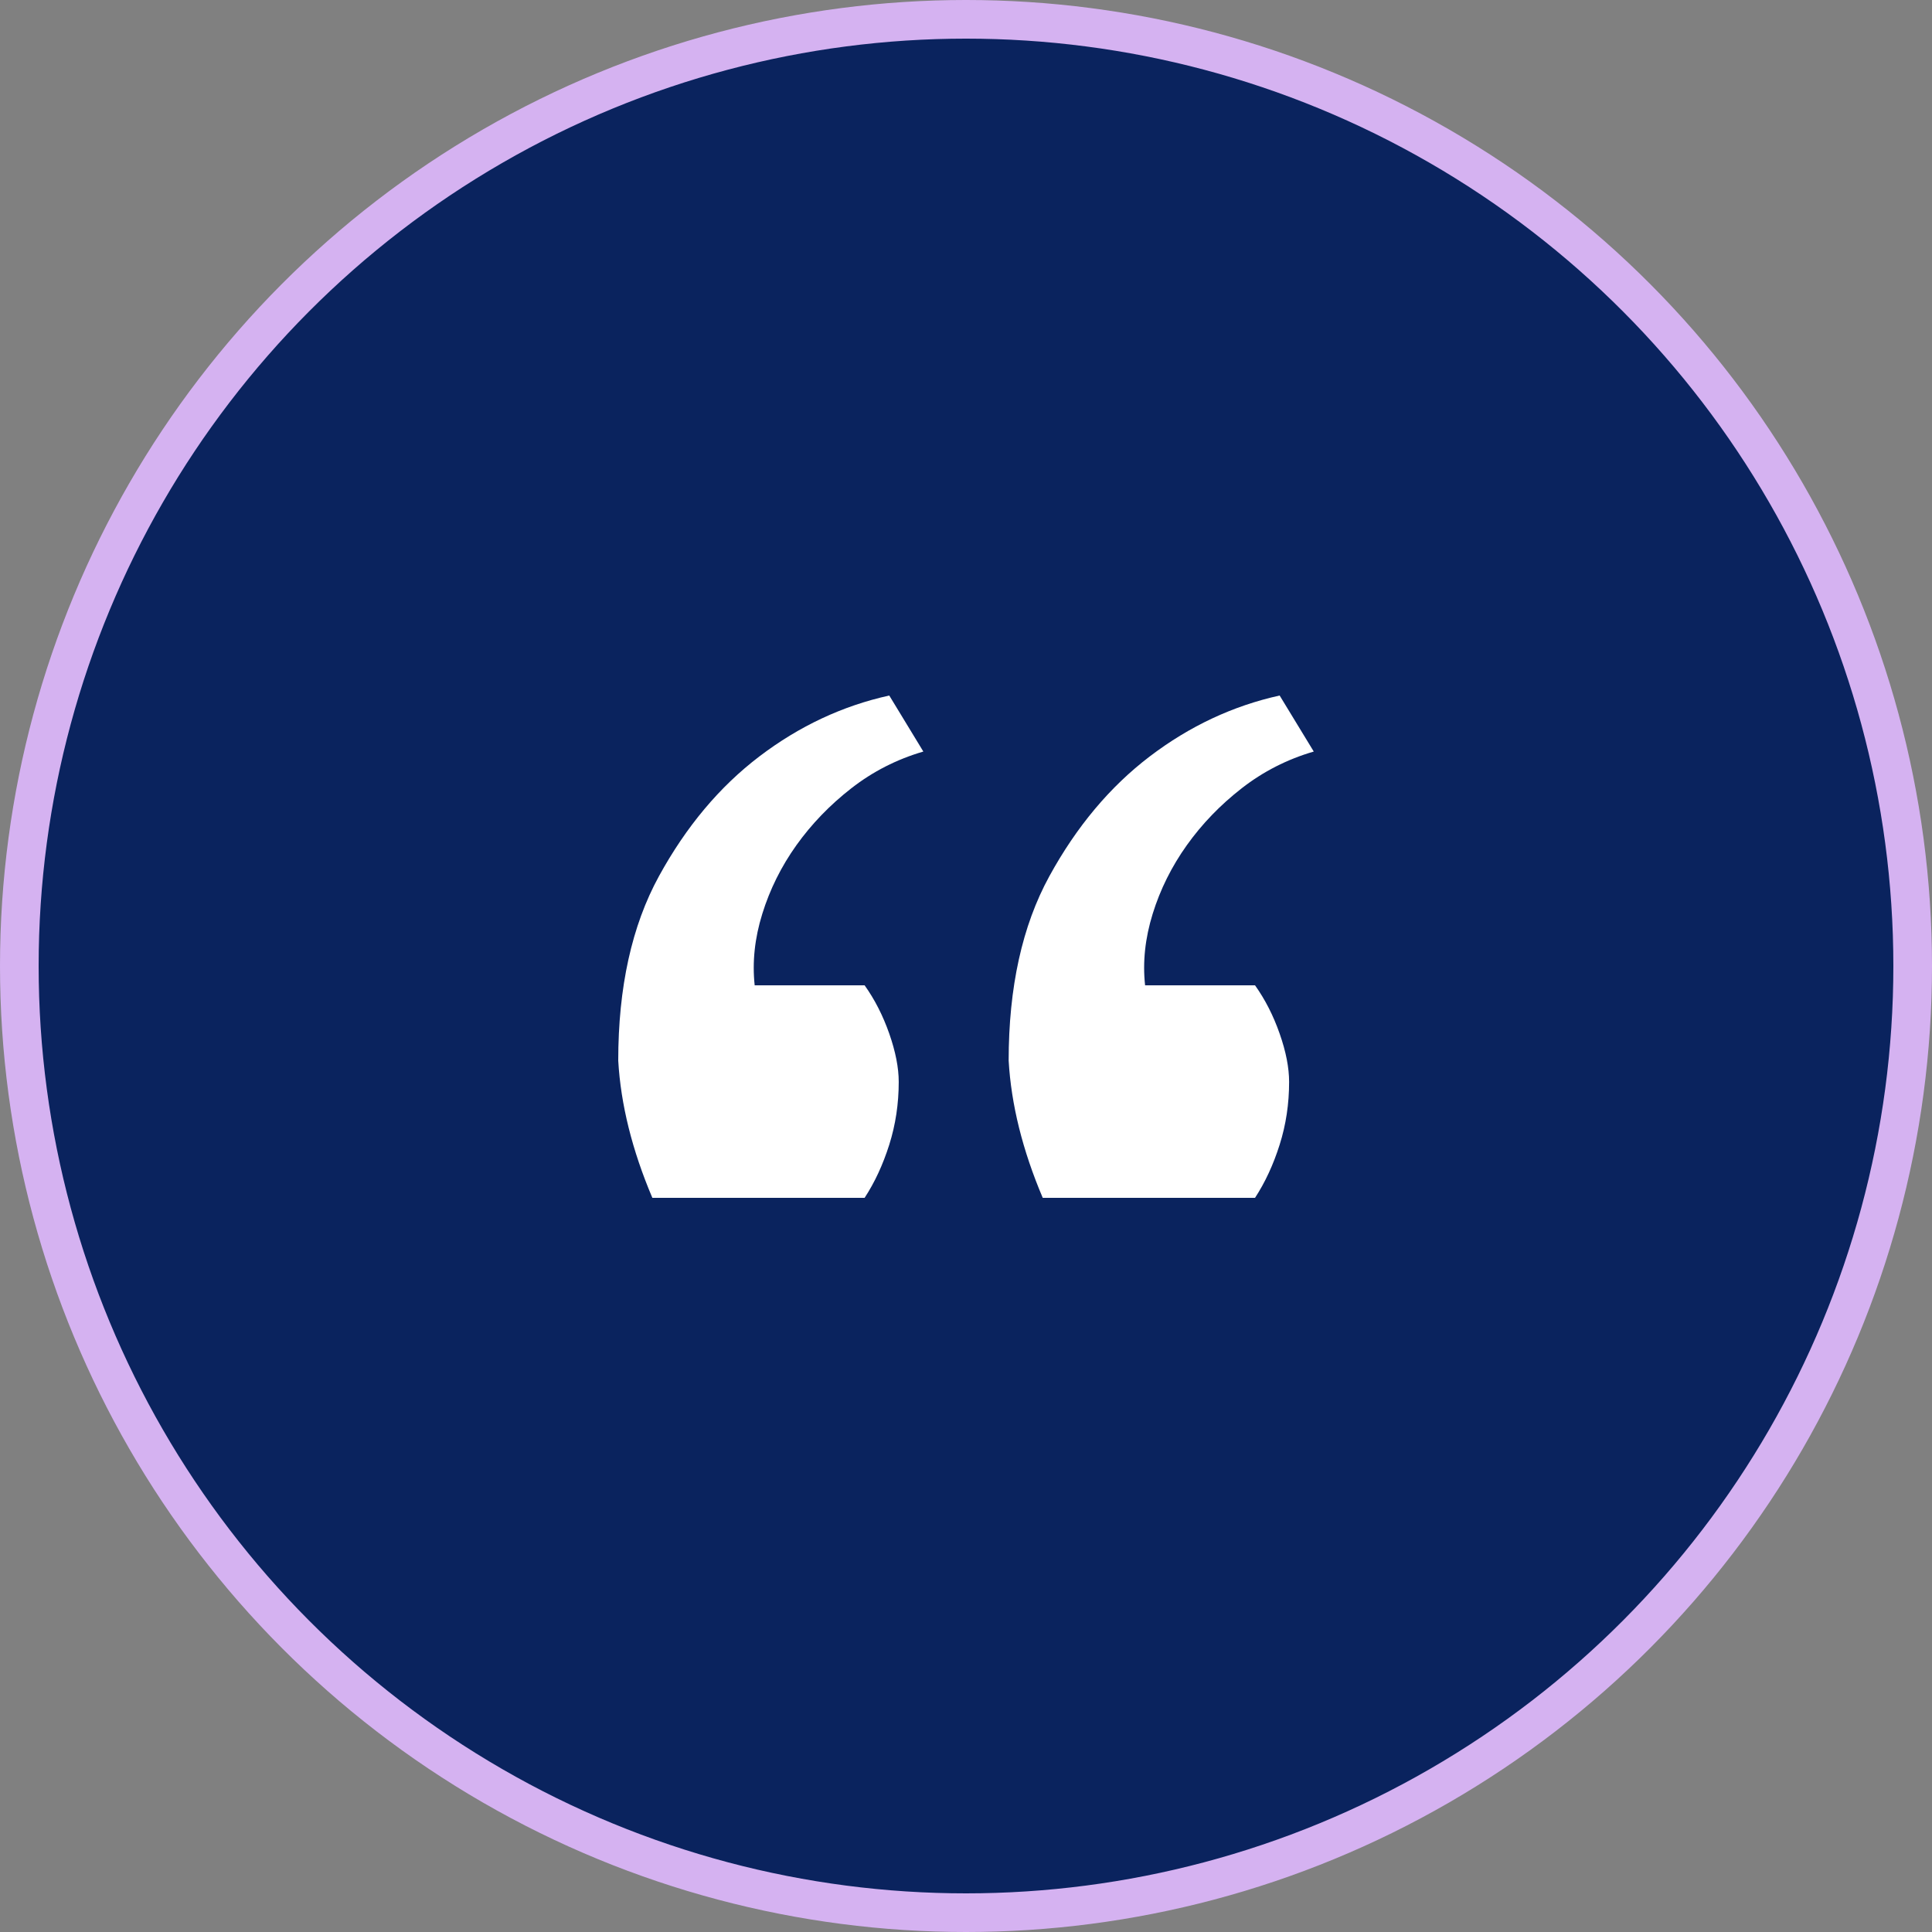
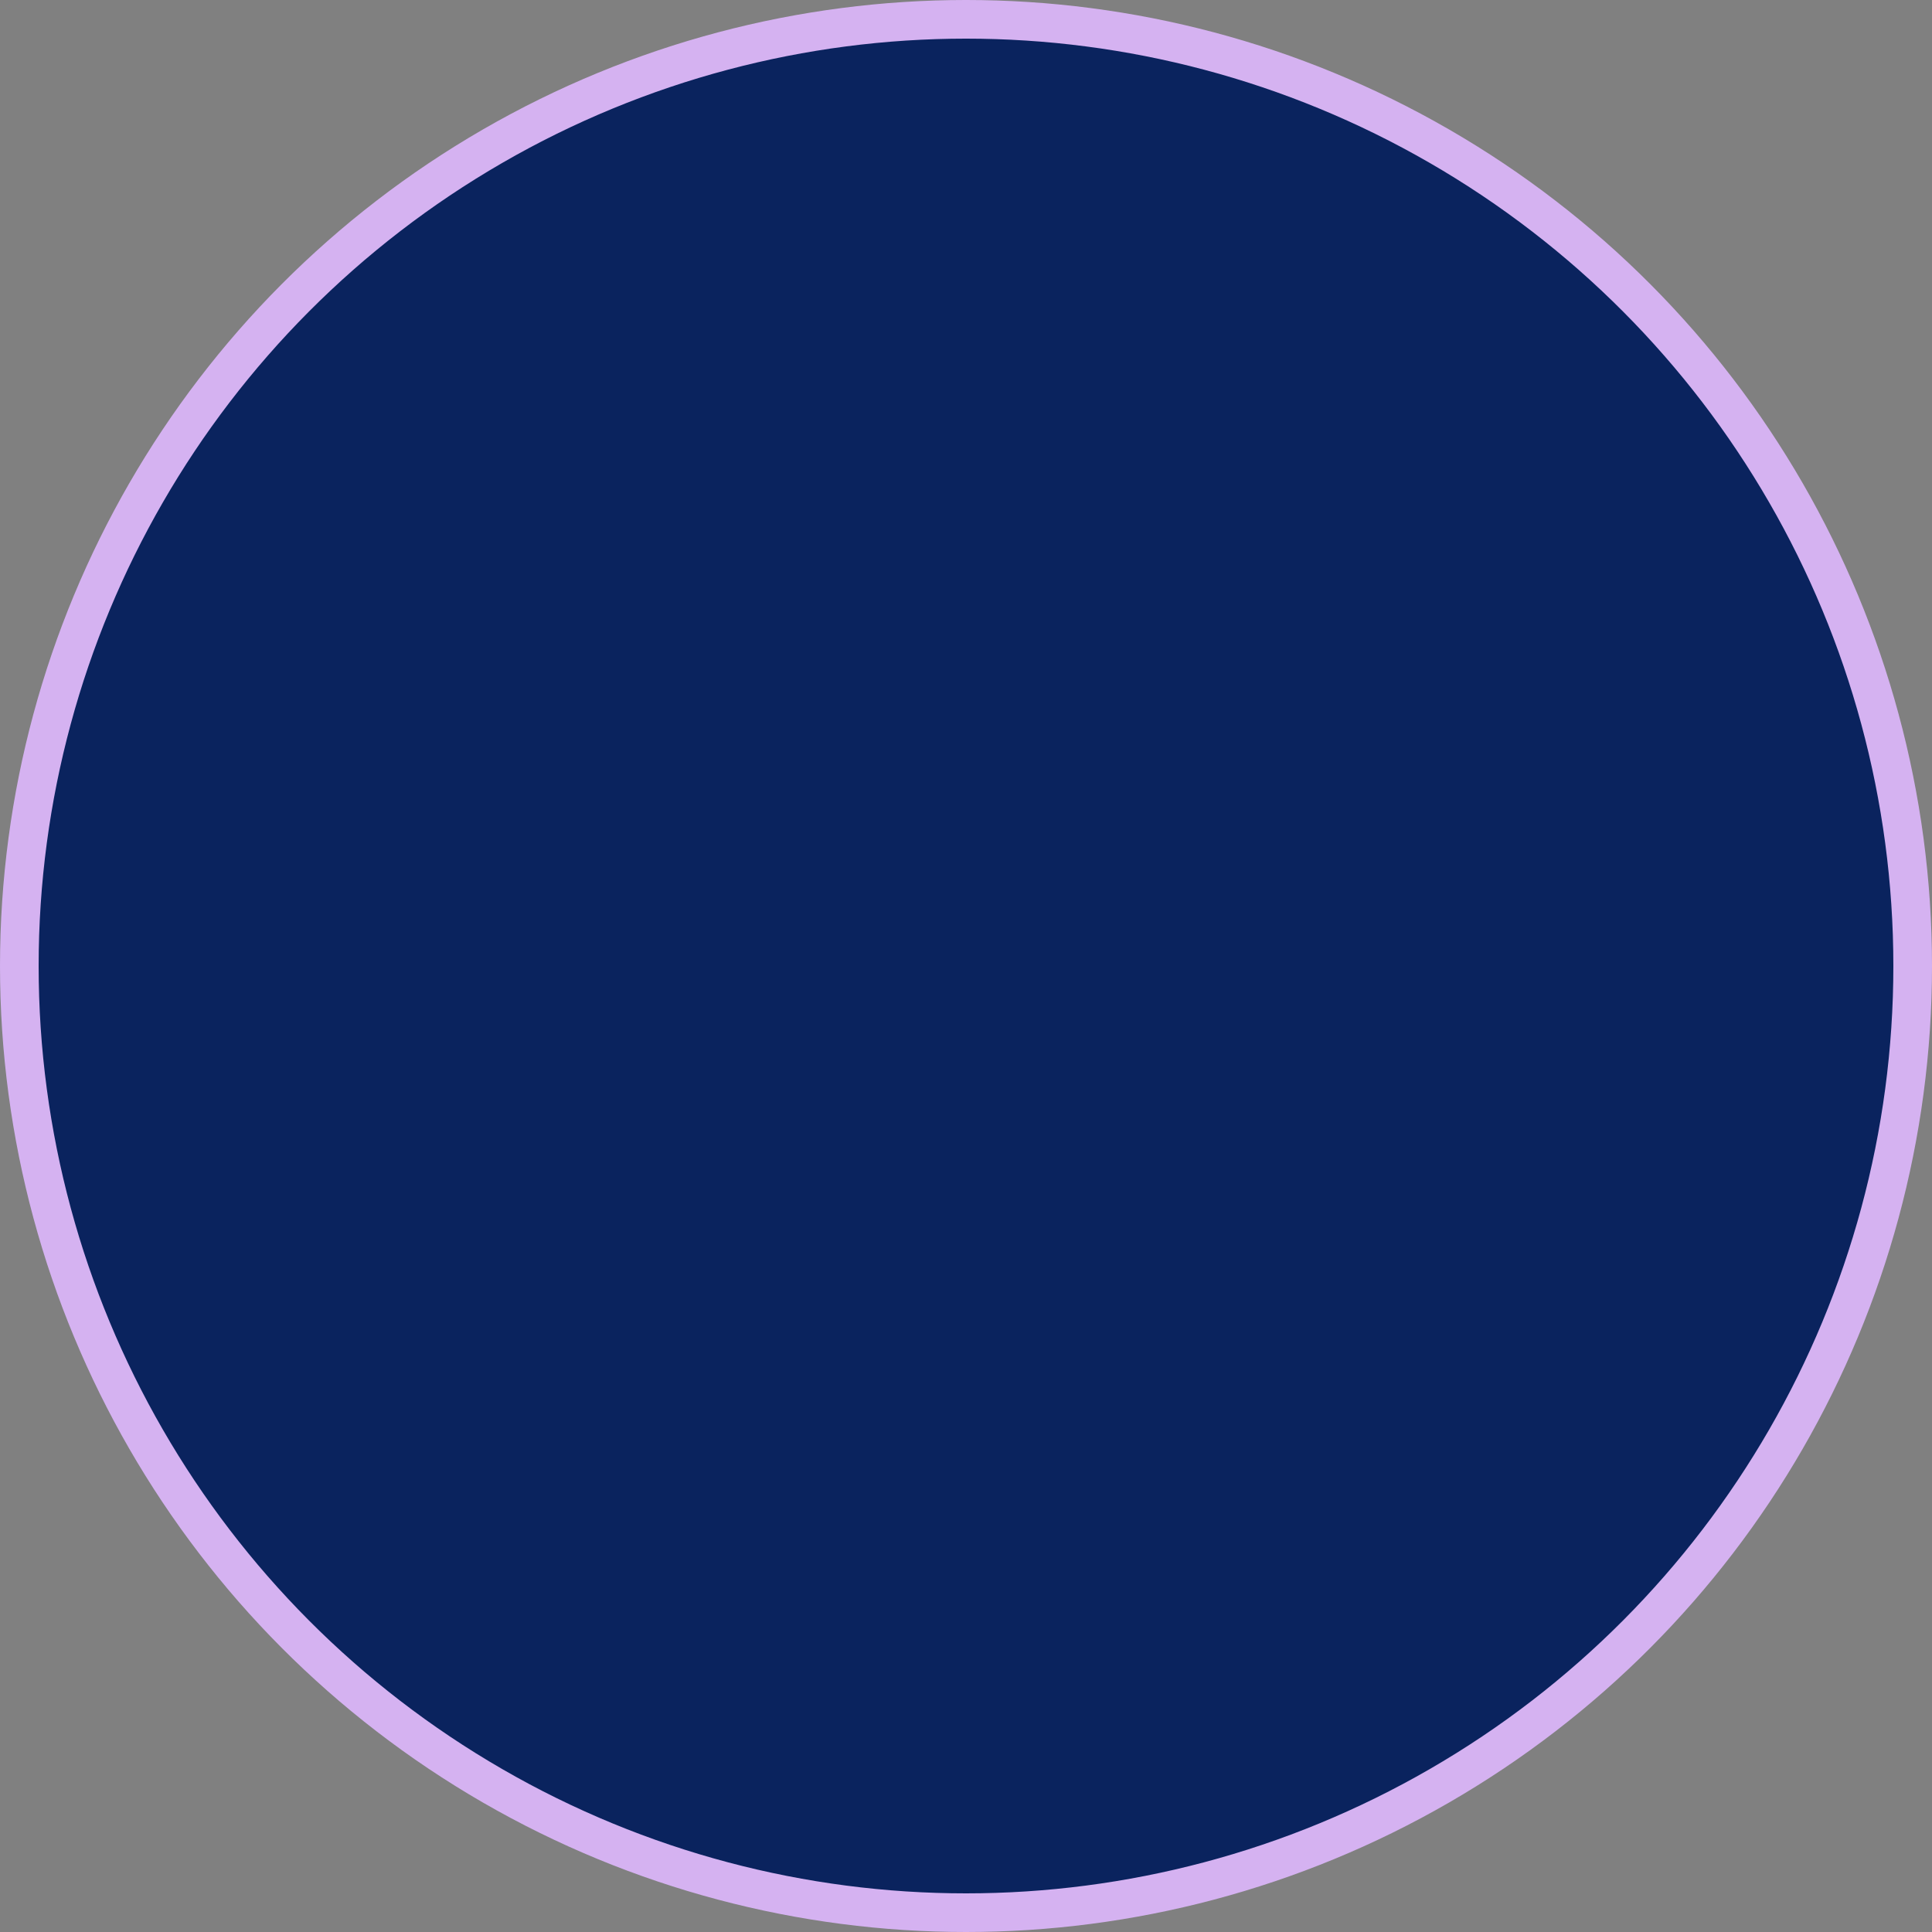
<svg xmlns="http://www.w3.org/2000/svg" width="50px" height="50px" viewBox="0 0 50 50" version="1.1">
  <rect x="0" y="0" width="50" height="50" fill="#808080" stroke="none" />
  <title>Group 4</title>
  <g id="Page-1" stroke="none" stroke-width="1" fill="none" fill-rule="evenodd">
    <g id="conerney-hero-copy-3" transform="translate(-695, -2705)">
      <g id="Group-4" transform="translate(695, 2705)">
        <circle id="Oval" stroke="#D5B2F1" fill="#0A235E" cx="25" cy="25" r="24.5" />
        <g id="“" transform="translate(16, 18)" fill="#FFFFFF" fill-rule="nonzero">
-           <path d="M18,1.45 C17.313,1.65 16.692,1.967 16.136,2.4 C15.58,2.833 15.106,3.325 14.714,3.875 C14.322,4.425 14.027,5.017 13.831,5.65 C13.635,6.283 13.569,6.9 13.635,7.5 L16.48,7.5 C16.741,7.867 16.954,8.283 17.117,8.75 C17.281,9.217 17.362,9.633 17.362,10 C17.362,10.567 17.281,11.108 17.117,11.625 C16.954,12.142 16.741,12.6 16.48,13 L10.986,13 C10.463,11.767 10.169,10.583 10.104,9.45 C10.104,7.55 10.455,5.958 11.158,4.675 C11.861,3.392 12.728,2.358 13.757,1.575 C14.787,0.792 15.907,0.267 17.117,0 L18,1.45 Z M7.896,1.45 C7.21,1.65 6.589,1.967 6.033,2.4 C5.477,2.833 5.003,3.325 4.61,3.875 C4.218,4.425 3.924,5.017 3.728,5.65 C3.531,6.283 3.466,6.9 3.531,7.5 L6.376,7.5 C6.638,7.867 6.85,8.283 7.014,8.75 C7.177,9.217 7.259,9.633 7.259,10 C7.259,10.567 7.177,11.108 7.014,11.625 C6.85,12.142 6.638,12.6 6.376,13 L0.883,13 C0.36,11.767 0.065,10.583 0,9.45 C0,7.55 0.351,5.958 1.054,4.675 C1.757,3.392 2.624,2.358 3.654,1.575 C4.684,0.792 5.804,0.267 7.014,0 L7.896,1.45 Z" id="Shape" />
-         </g>
+           </g>
      </g>
    </g>
  </g>
</svg>